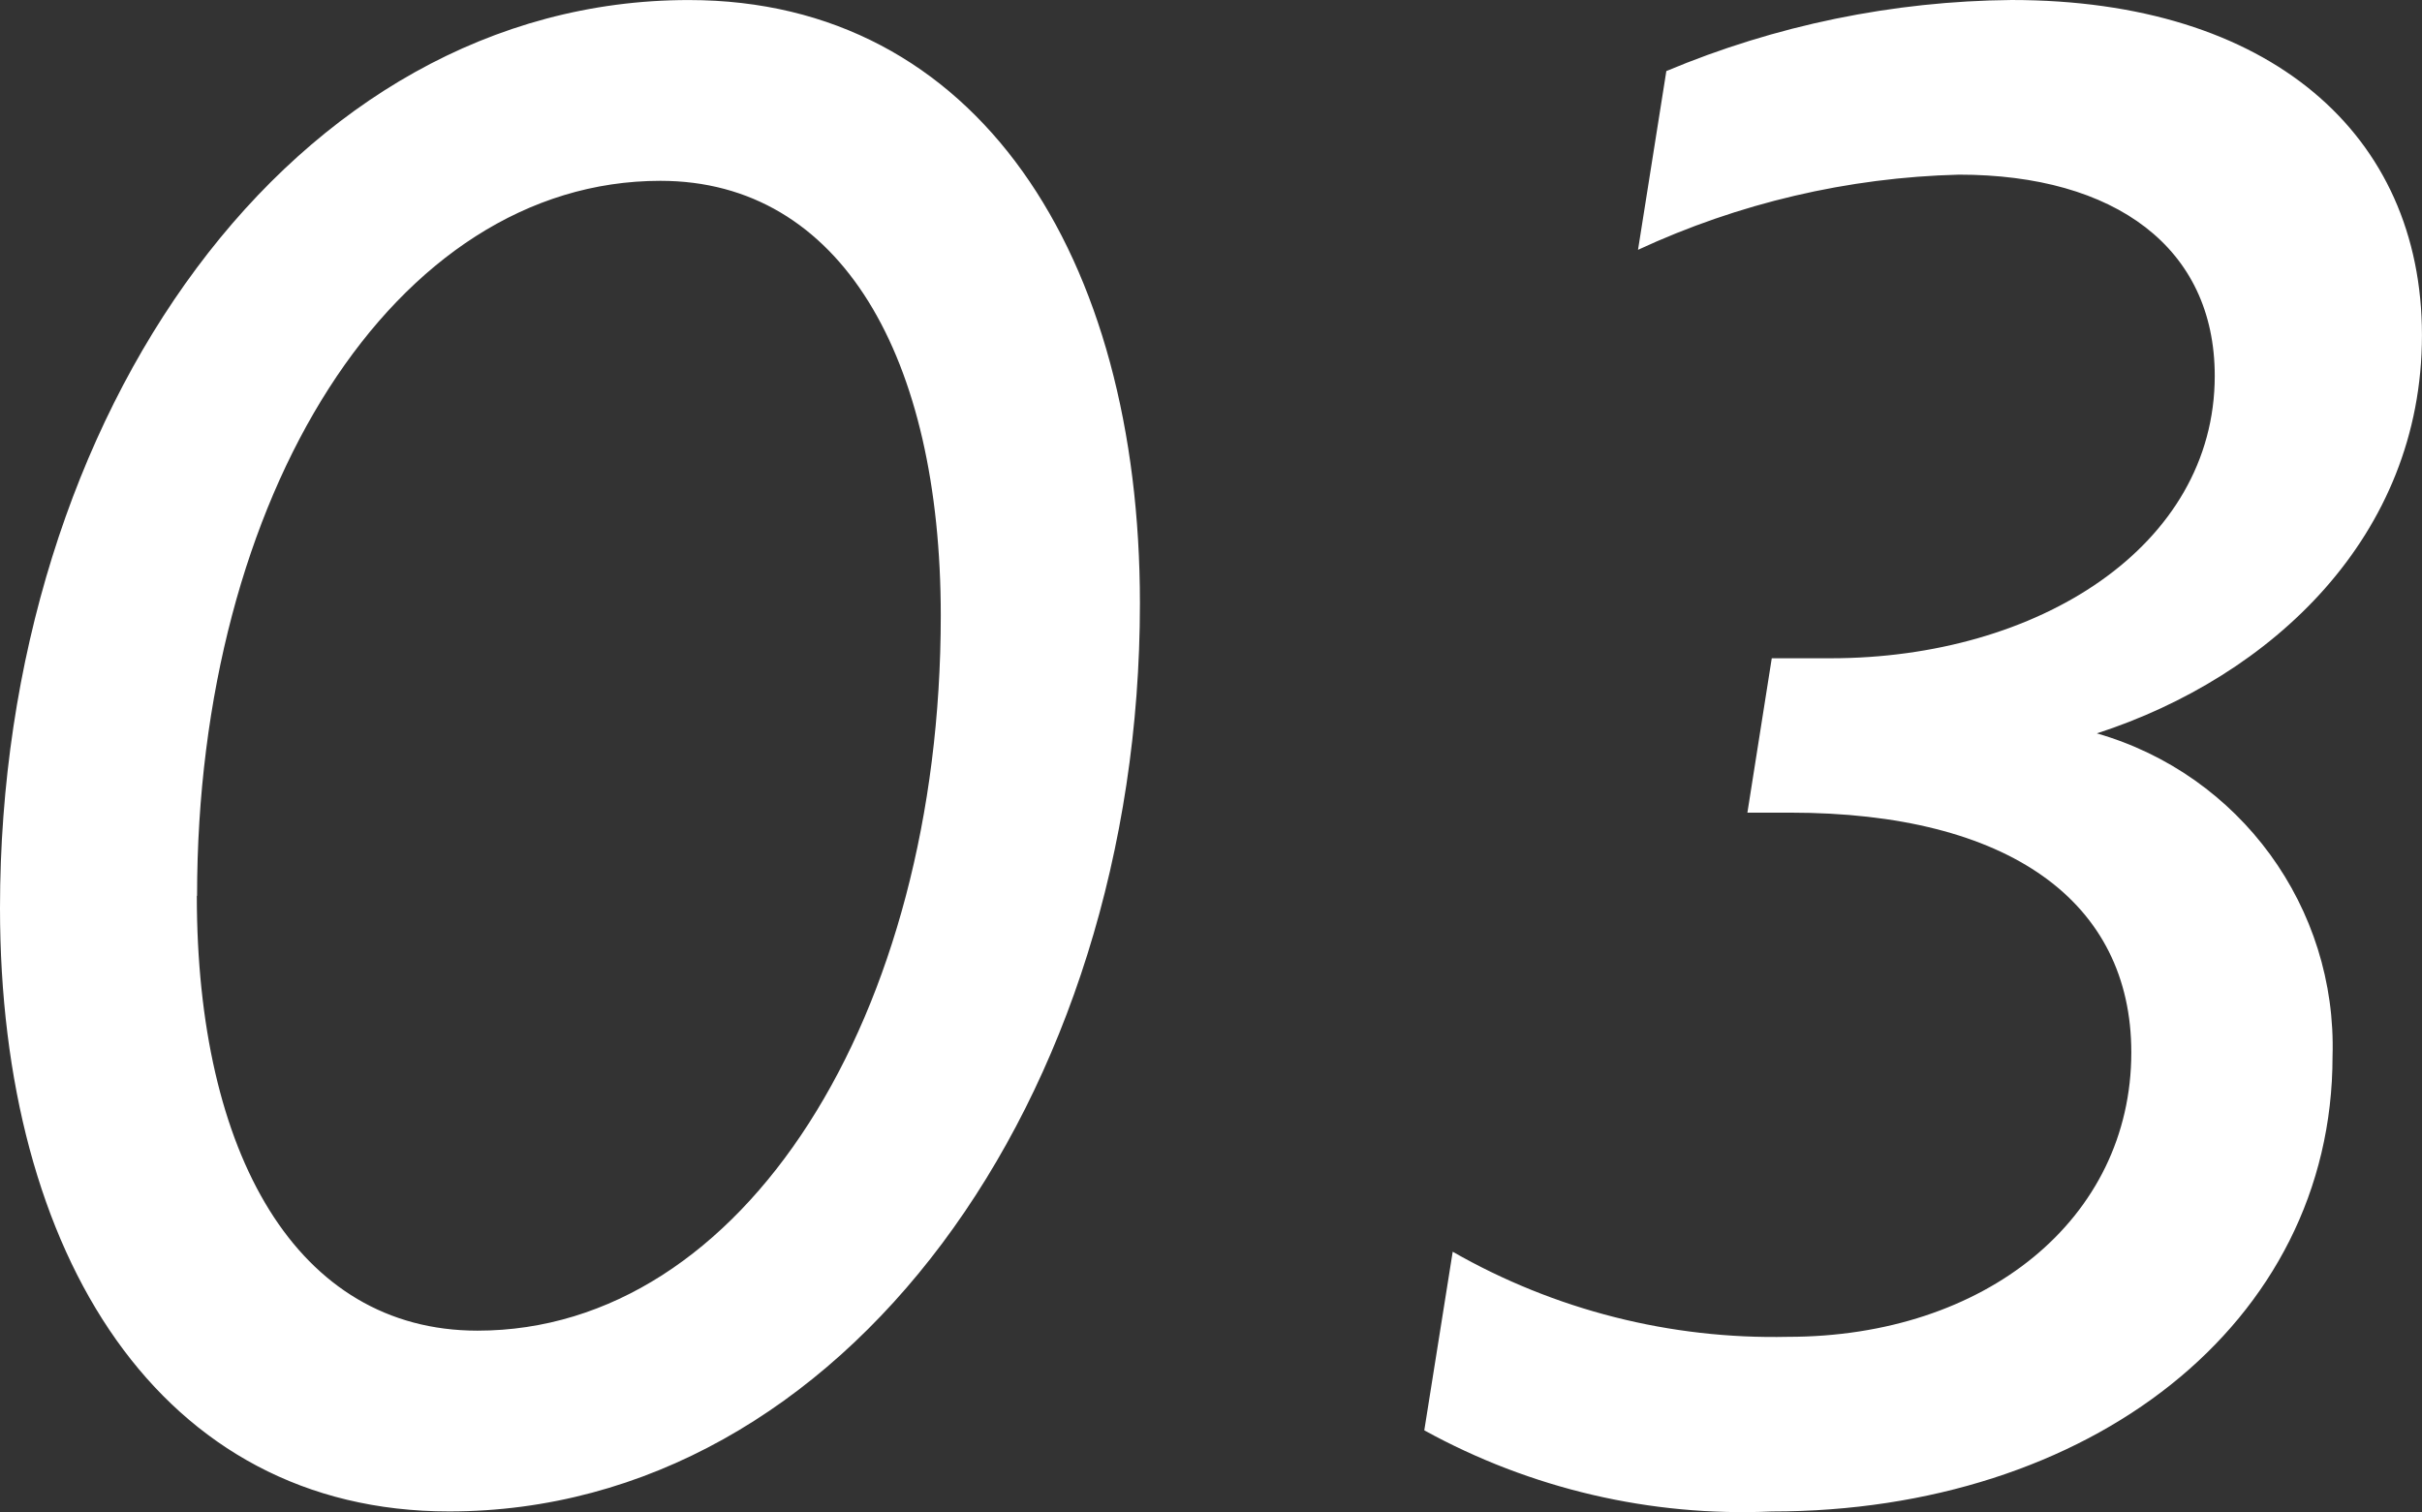
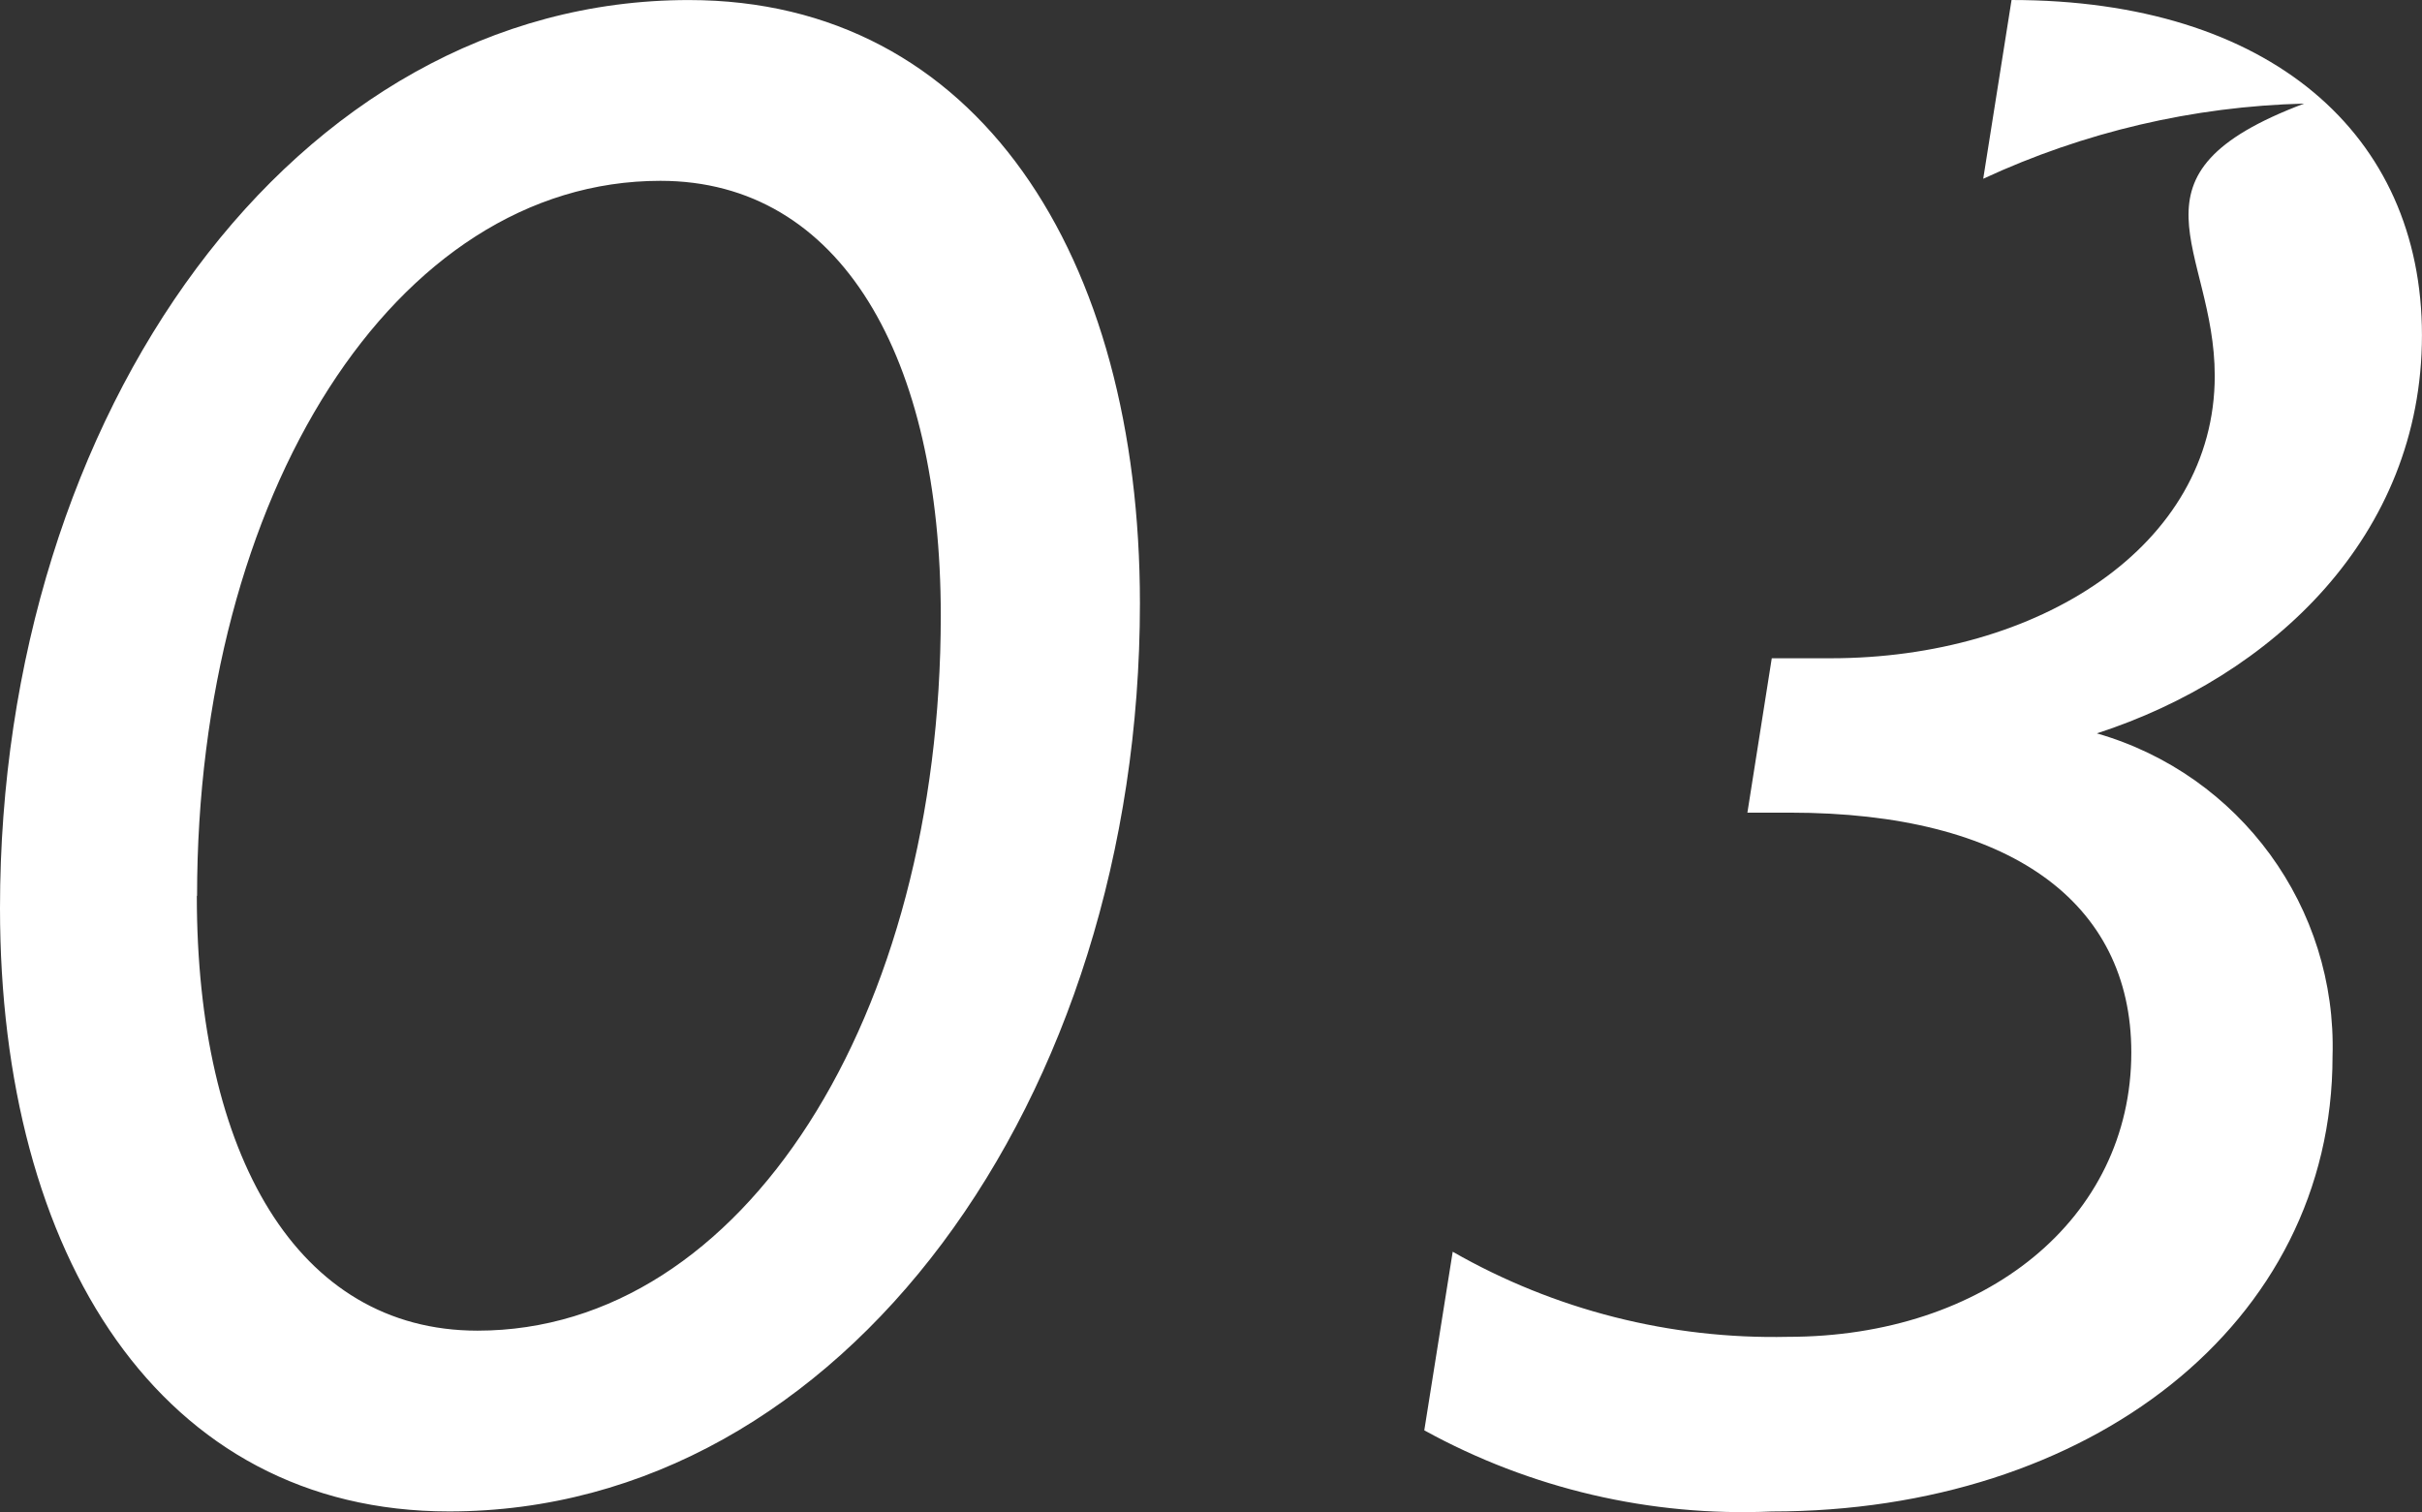
<svg xmlns="http://www.w3.org/2000/svg" version="1.1" id="レイヤー_1" x="0px" y="0px" width="49px" height="30.598px" viewBox="-6.312 -1.971 49 30.598" enable-background="new -6.312 -1.971 49 30.598" xml:space="preserve">
  <rect x="-6.312" y="-1.971" width="49" height="30.598" fill="#333333" stroke="none" />
-   <path id="パス_1024" fill="#FFFFFF" d="M-6.312,16.404c0,7.028,3.248,12.209,9.085,12.209c7.974,0,13.977-8.345,13.977-18.375  c0-7.03-3.289-12.208-9.126-12.208C-0.352-1.971-6.312,6.373-6.312,16.404z M-2.325,16.157c0-8.098,3.988-14.469,9.373-14.469  c3.659,0,5.673,3.576,5.673,8.797c0,8.098-3.989,14.47-9.373,14.47c-3.659-0.001-5.678-3.577-5.678-8.798H-2.325z M38.495,5.634  c0,3.453-3.577,5.715-7.77,5.715h-1.192l-0.493,3.124h0.862c4.44,0,6.905,1.81,6.905,4.851c0,3.372-2.959,5.756-6.946,5.756  c-2.375,0.053-4.721-0.542-6.783-1.722l-0.575,3.614c2.148,1.183,4.581,1.751,7.03,1.642c6.413,0,11.345-3.781,11.345-9.208  c0.092-3.013-1.87-5.704-4.768-6.537c3.536-1.148,6.577-3.987,6.577-8.057c0-4.069-3.083-6.783-8.303-6.783  c-2.4,0.022-4.772,0.51-6.984,1.438l-0.573,3.617c2.038-0.946,4.248-1.464,6.493-1.521C36.48,1.563,38.495,3.044,38.495,5.634z" />
+   <path id="パス_1024" fill="#FFFFFF" d="M-6.312,16.404c0,7.028,3.248,12.209,9.085,12.209c7.974,0,13.977-8.345,13.977-18.375  c0-7.03-3.289-12.208-9.126-12.208C-0.352-1.971-6.312,6.373-6.312,16.404z M-2.325,16.157c0-8.098,3.988-14.469,9.373-14.469  c3.659,0,5.673,3.576,5.673,8.797c0,8.098-3.989,14.47-9.373,14.47c-3.659-0.001-5.678-3.577-5.678-8.798H-2.325z M38.495,5.634  c0,3.453-3.577,5.715-7.77,5.715h-1.192l-0.493,3.124h0.862c4.44,0,6.905,1.81,6.905,4.851c0,3.372-2.959,5.756-6.946,5.756  c-2.375,0.053-4.721-0.542-6.783-1.722l-0.575,3.614c2.148,1.183,4.581,1.751,7.03,1.642c6.413,0,11.345-3.781,11.345-9.208  c0.092-3.013-1.87-5.704-4.768-6.537c3.536-1.148,6.577-3.987,6.577-8.057c0-4.069-3.083-6.783-8.303-6.783  l-0.573,3.617c2.038-0.946,4.248-1.464,6.493-1.521C36.48,1.563,38.495,3.044,38.495,5.634z" />
</svg>